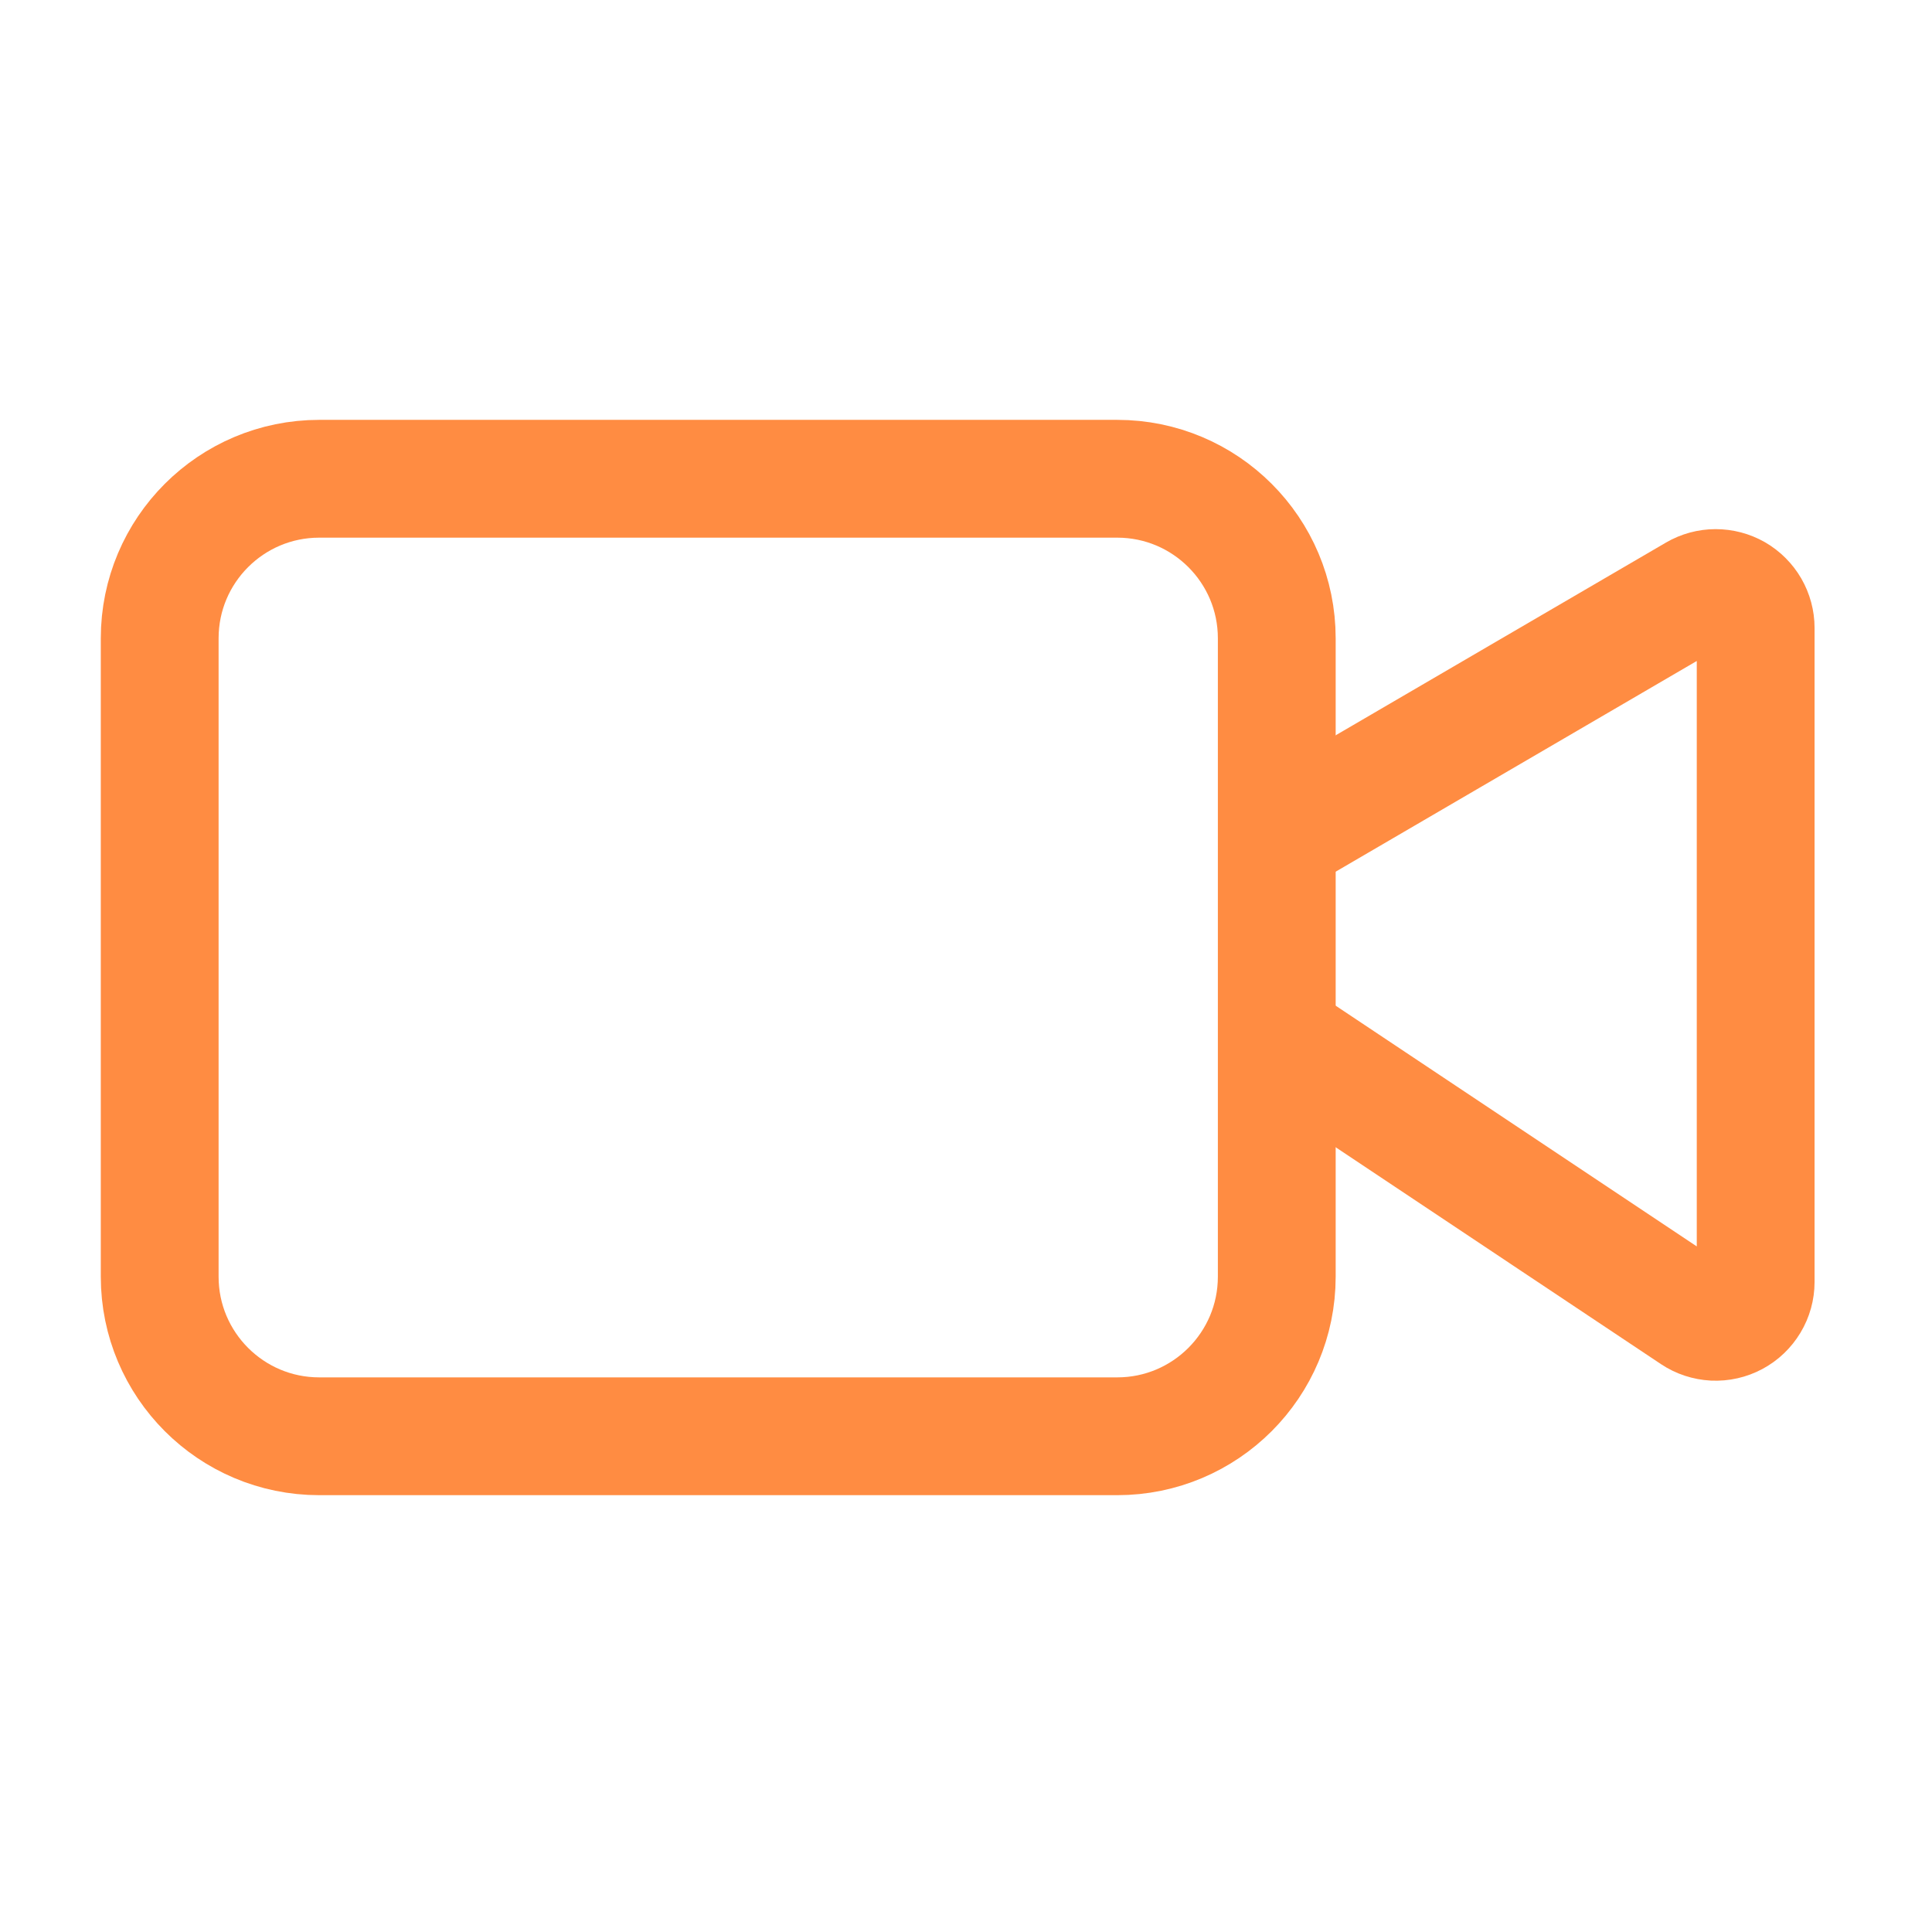
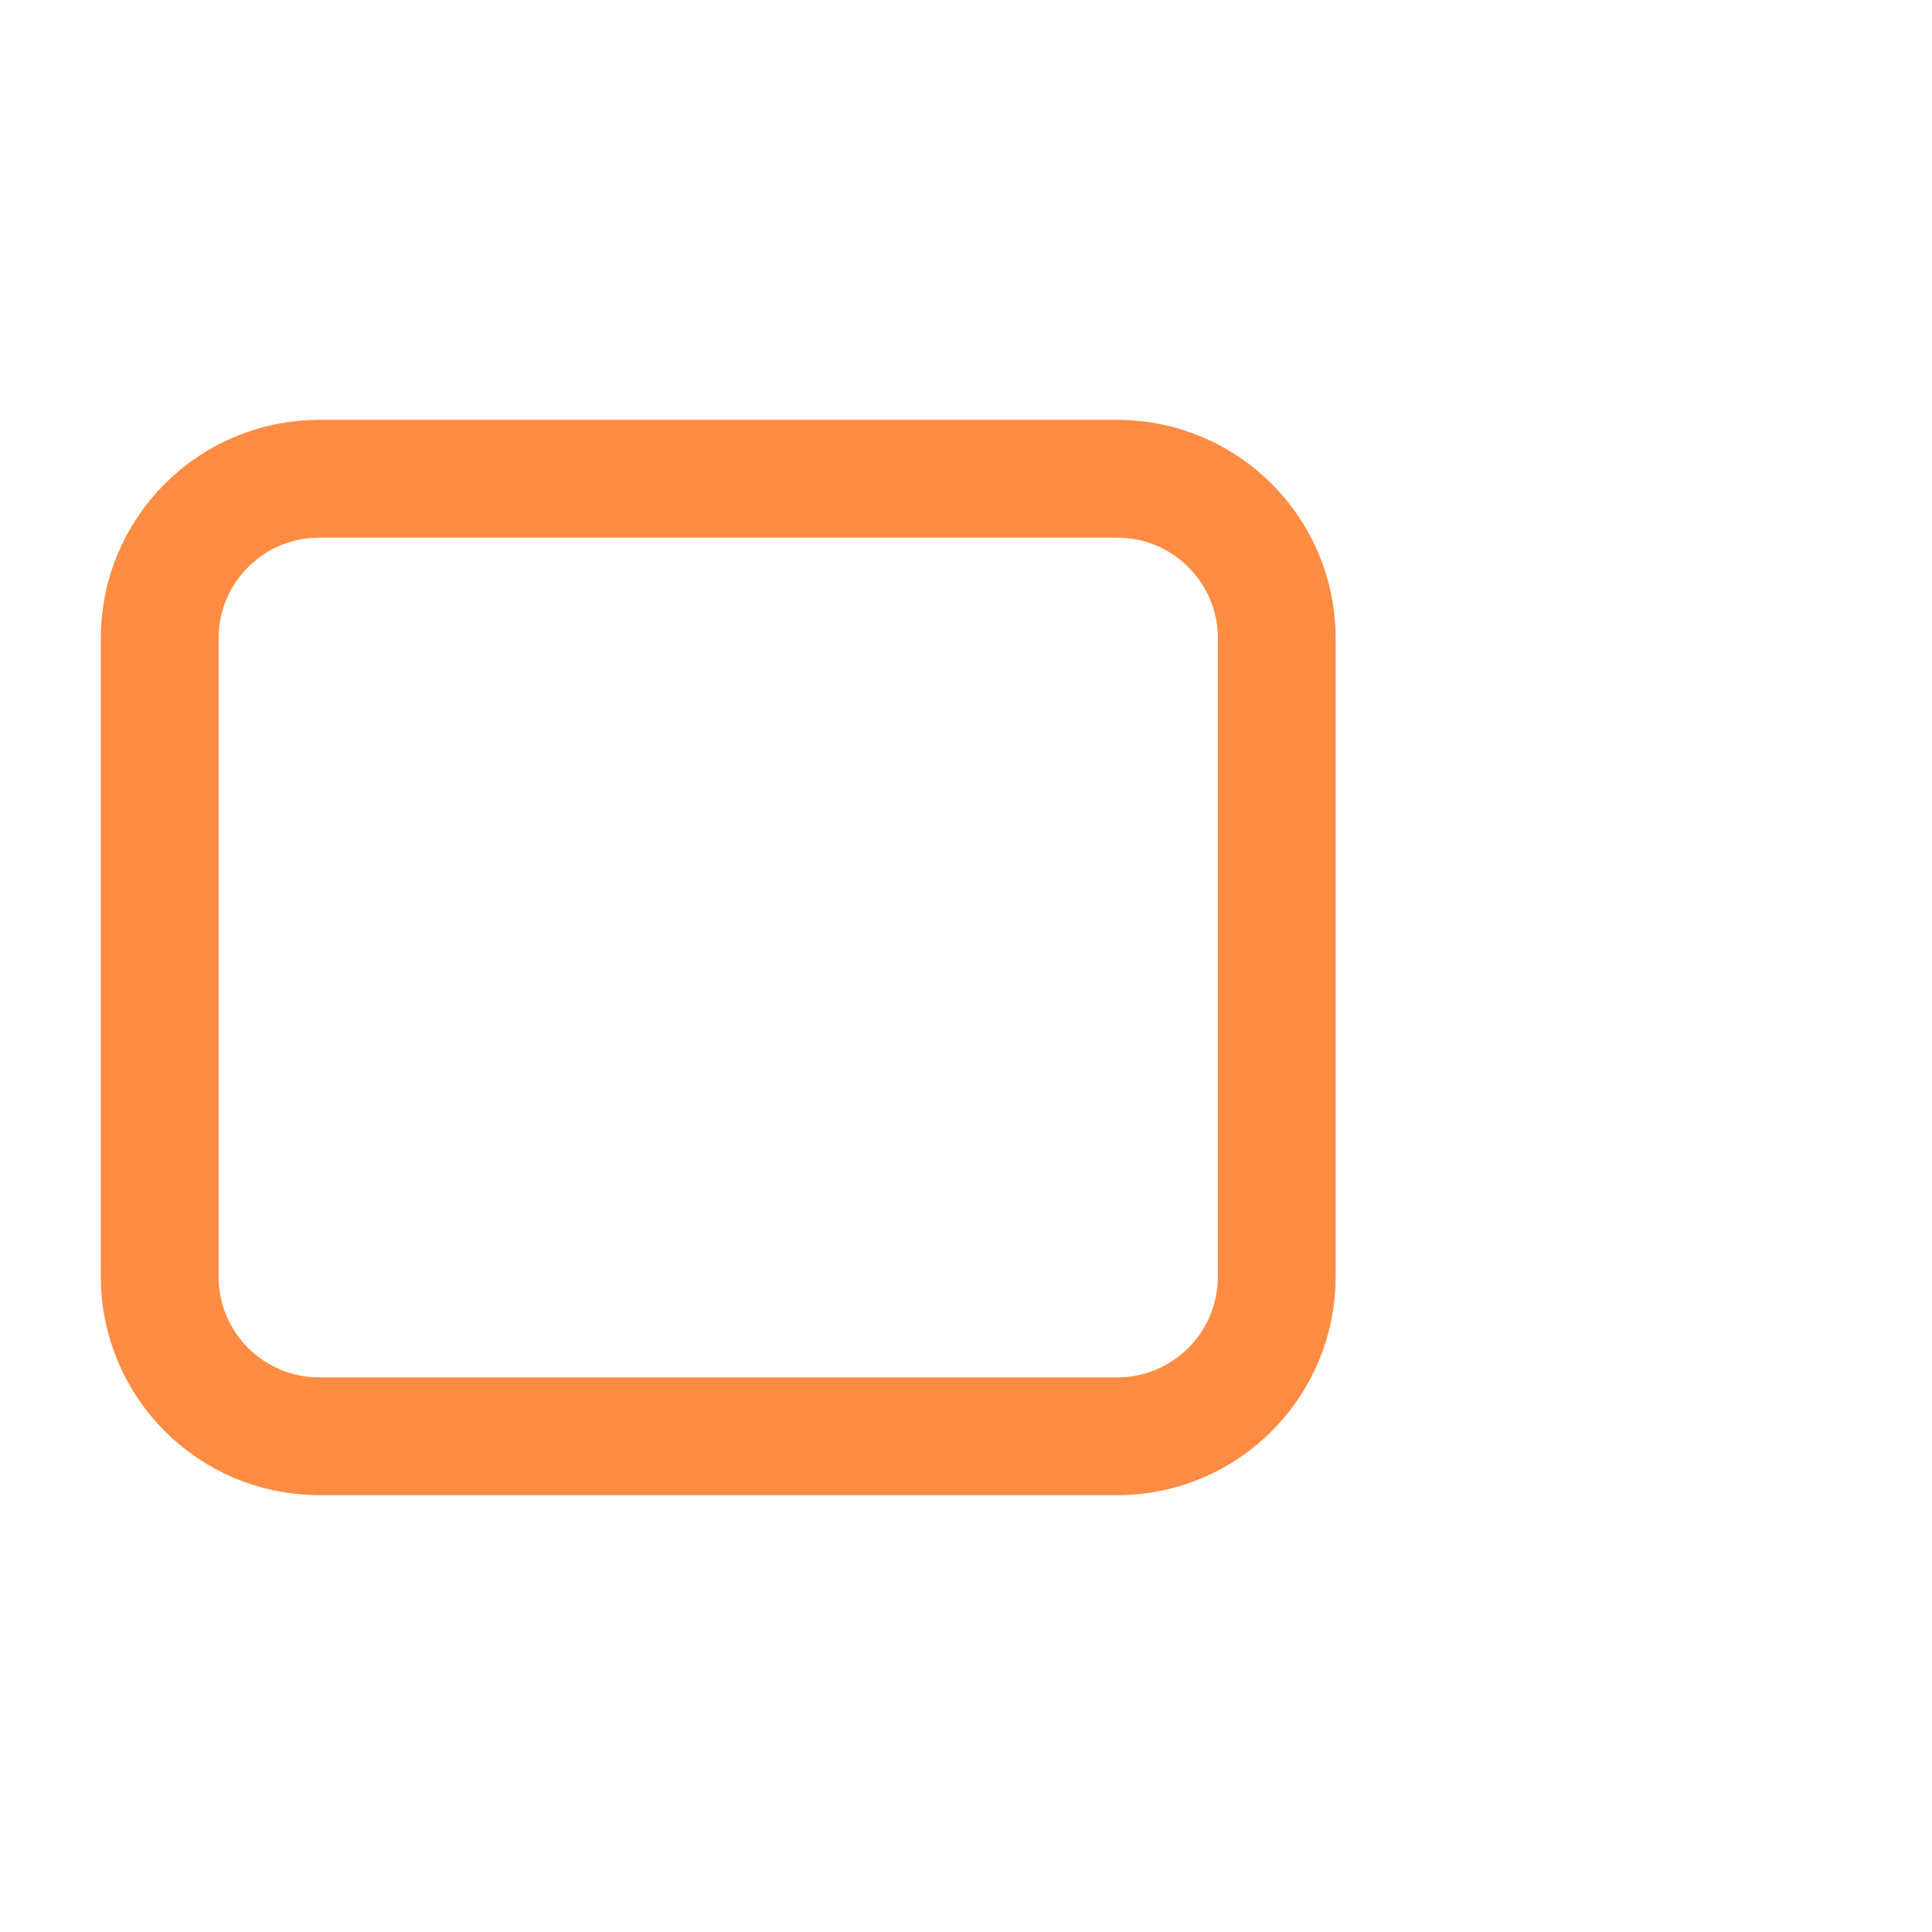
<svg xmlns="http://www.w3.org/2000/svg" width="41" height="41" viewBox="0 0 41 41" fill="none">
-   <path d="M27.098 22.013L35.942 27.909C36.069 27.994 36.218 28.042 36.37 28.05C36.523 28.057 36.675 28.023 36.811 27.95C36.946 27.878 37.058 27.77 37.137 27.639C37.216 27.508 37.258 27.358 37.258 27.204V13.326C37.258 13.177 37.218 13.031 37.144 12.902C37.069 12.773 36.962 12.666 36.833 12.591C36.703 12.517 36.557 12.479 36.408 12.479C36.259 12.479 36.113 12.519 35.984 12.594L27.098 17.779" stroke="#FF8C42" stroke-width="2.5" stroke-linecap="round" stroke-linejoin="round" />
  <path d="M23.709 10.16H6.775C4.905 10.16 3.389 11.676 3.389 13.546V27.093C3.389 28.963 4.905 30.48 6.775 30.48H23.709C25.579 30.48 27.095 28.963 27.095 27.093V13.546C27.095 11.676 25.579 10.16 23.709 10.16Z" stroke="#FF8C42" stroke-width="2.5" stroke-linecap="round" stroke-linejoin="round" />
</svg>